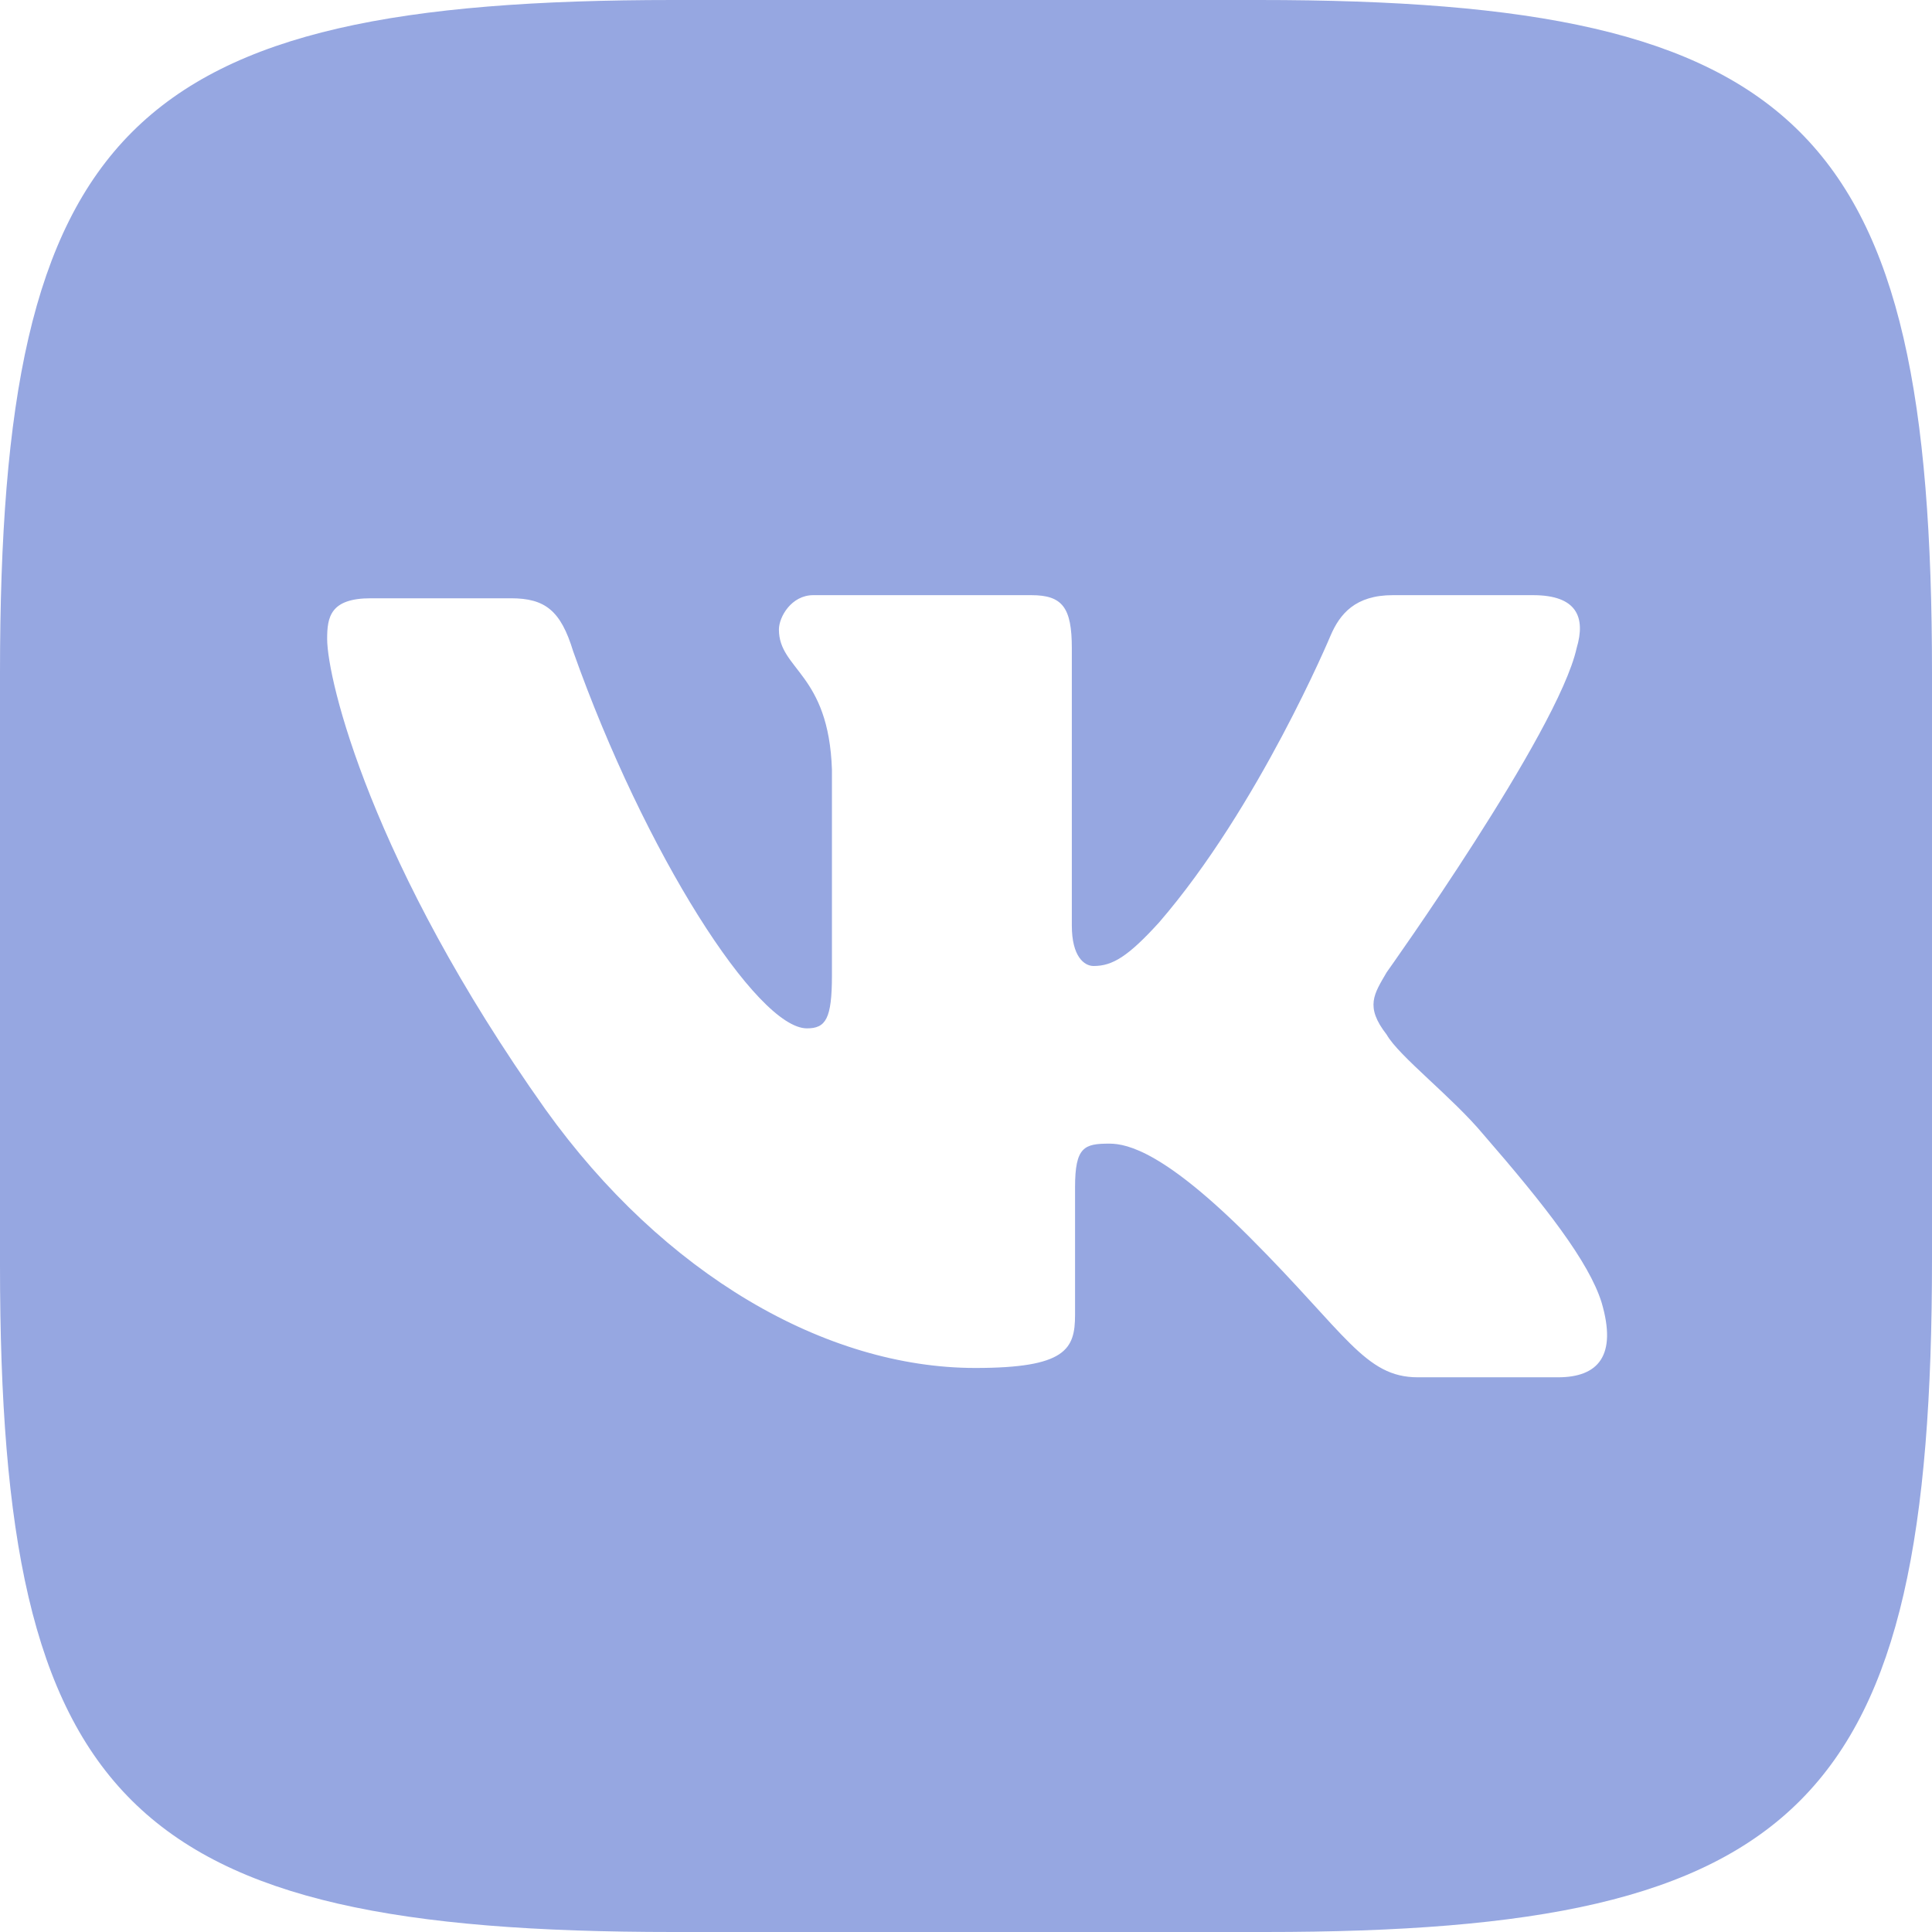
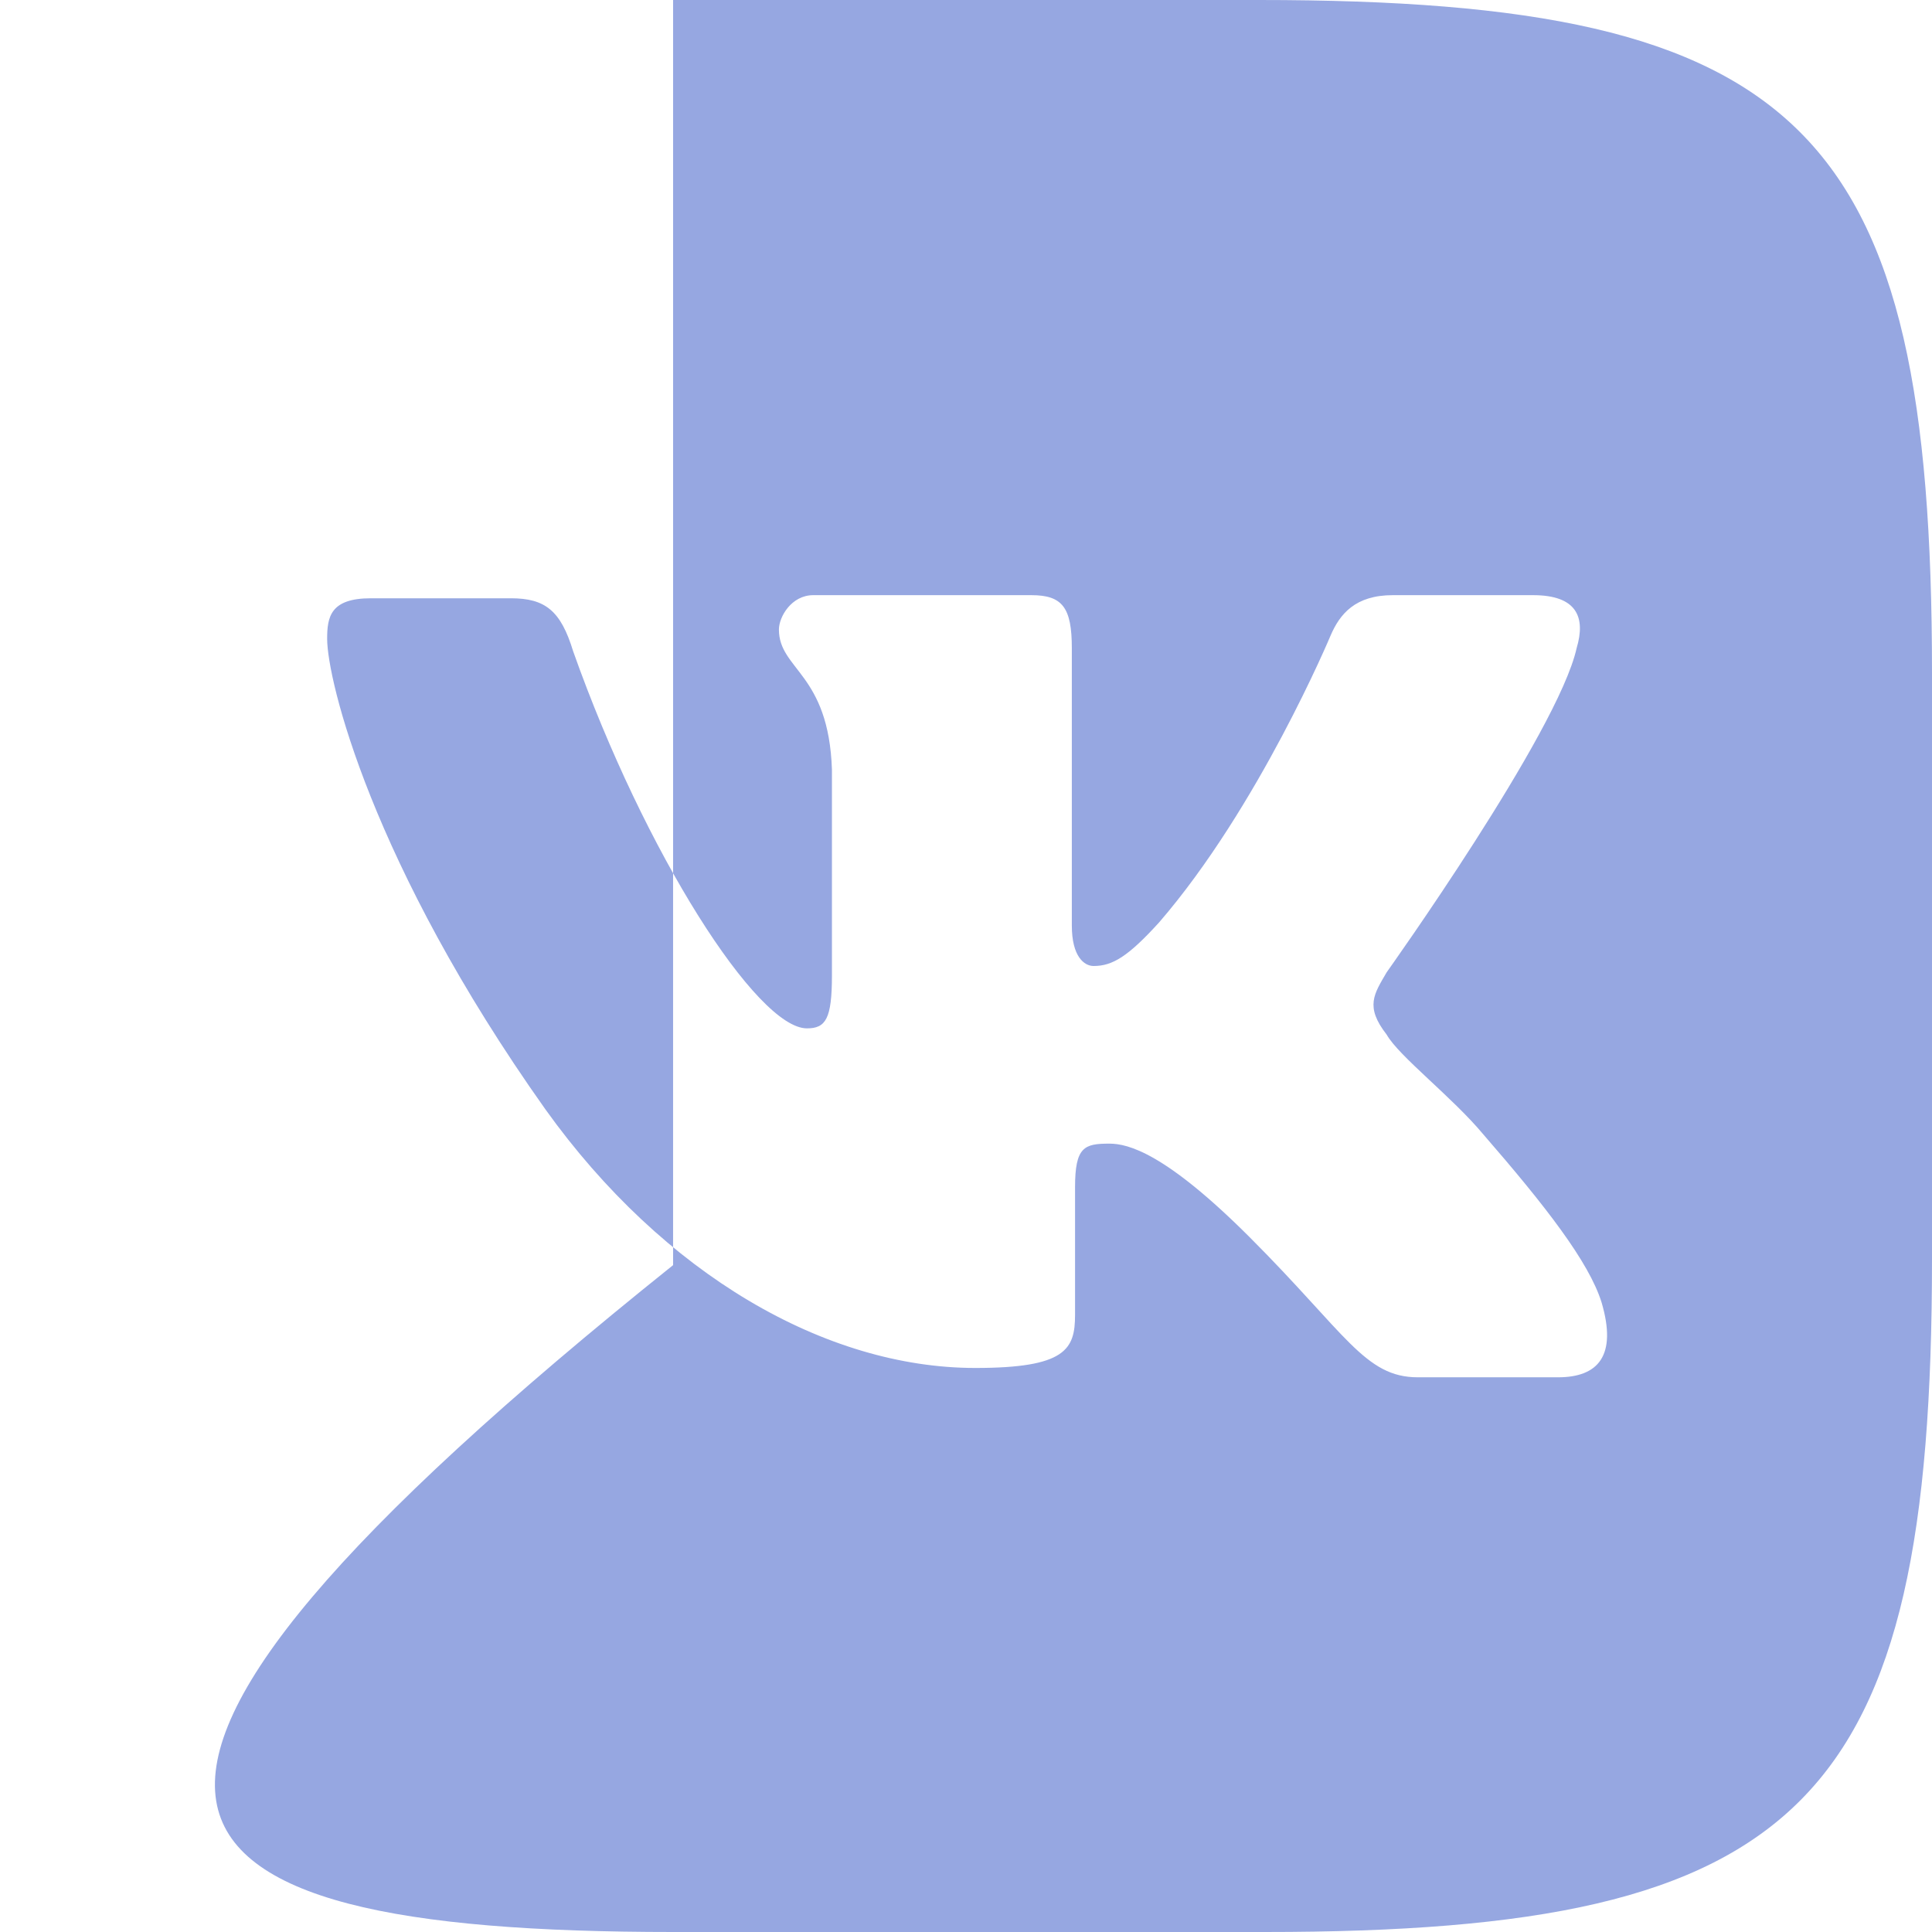
<svg xmlns="http://www.w3.org/2000/svg" width="36" height="36" viewBox="0 0 36 36" fill="none">
-   <path d="M23.458 0H12.542C2.382 0 0 2.38 0 12.542V23.574C0 33.62 2.38 36 12.542 36H23.574C33.62 36 36 33.62 36 23.458V12.542C36 2.382 33.62 0 23.458 0ZM29.032 25.664H26.42C25.432 25.664 25.084 24.852 23.284 23.052C21.716 21.484 21.02 21.31 20.672 21.31C20.206 21.31 20.032 21.368 20.032 22.122V24.502C20.032 25.142 19.858 25.49 18.174 25.49C15.388 25.49 12.368 23.75 10.162 20.67C6.91 16.084 6.096 12.658 6.096 11.904C6.096 11.496 6.156 11.148 6.91 11.148H9.52C10.16 11.148 10.45 11.38 10.68 12.136C12.018 15.91 14.108 19.162 15.036 19.162C15.386 19.162 15.502 18.986 15.502 18.174V14.342C15.442 12.542 14.514 12.482 14.514 11.73C14.514 11.496 14.746 11.09 15.154 11.09H19.218C19.798 11.09 19.972 11.322 19.972 12.078V17.246C19.972 17.826 20.204 18 20.378 18C20.728 18 21.018 17.826 21.598 17.188C23.456 15.038 24.792 11.846 24.792 11.846C24.966 11.438 25.256 11.09 25.952 11.09H28.566C29.378 11.09 29.552 11.496 29.378 12.078C29.03 13.646 25.838 18.118 25.838 18.118C25.604 18.522 25.43 18.754 25.838 19.278C26.068 19.684 27.056 20.438 27.638 21.136C28.798 22.472 29.61 23.516 29.844 24.272C30.134 25.258 29.784 25.664 29.03 25.664" fill="#96A7E1" />
+   <path d="M23.458 0H12.542V23.574C0 33.62 2.38 36 12.542 36H23.574C33.62 36 36 33.62 36 23.458V12.542C36 2.382 33.62 0 23.458 0ZM29.032 25.664H26.42C25.432 25.664 25.084 24.852 23.284 23.052C21.716 21.484 21.02 21.31 20.672 21.31C20.206 21.31 20.032 21.368 20.032 22.122V24.502C20.032 25.142 19.858 25.49 18.174 25.49C15.388 25.49 12.368 23.75 10.162 20.67C6.91 16.084 6.096 12.658 6.096 11.904C6.096 11.496 6.156 11.148 6.91 11.148H9.52C10.16 11.148 10.45 11.38 10.68 12.136C12.018 15.91 14.108 19.162 15.036 19.162C15.386 19.162 15.502 18.986 15.502 18.174V14.342C15.442 12.542 14.514 12.482 14.514 11.73C14.514 11.496 14.746 11.09 15.154 11.09H19.218C19.798 11.09 19.972 11.322 19.972 12.078V17.246C19.972 17.826 20.204 18 20.378 18C20.728 18 21.018 17.826 21.598 17.188C23.456 15.038 24.792 11.846 24.792 11.846C24.966 11.438 25.256 11.09 25.952 11.09H28.566C29.378 11.09 29.552 11.496 29.378 12.078C29.03 13.646 25.838 18.118 25.838 18.118C25.604 18.522 25.43 18.754 25.838 19.278C26.068 19.684 27.056 20.438 27.638 21.136C28.798 22.472 29.61 23.516 29.844 24.272C30.134 25.258 29.784 25.664 29.03 25.664" fill="#96A7E1" />
</svg>